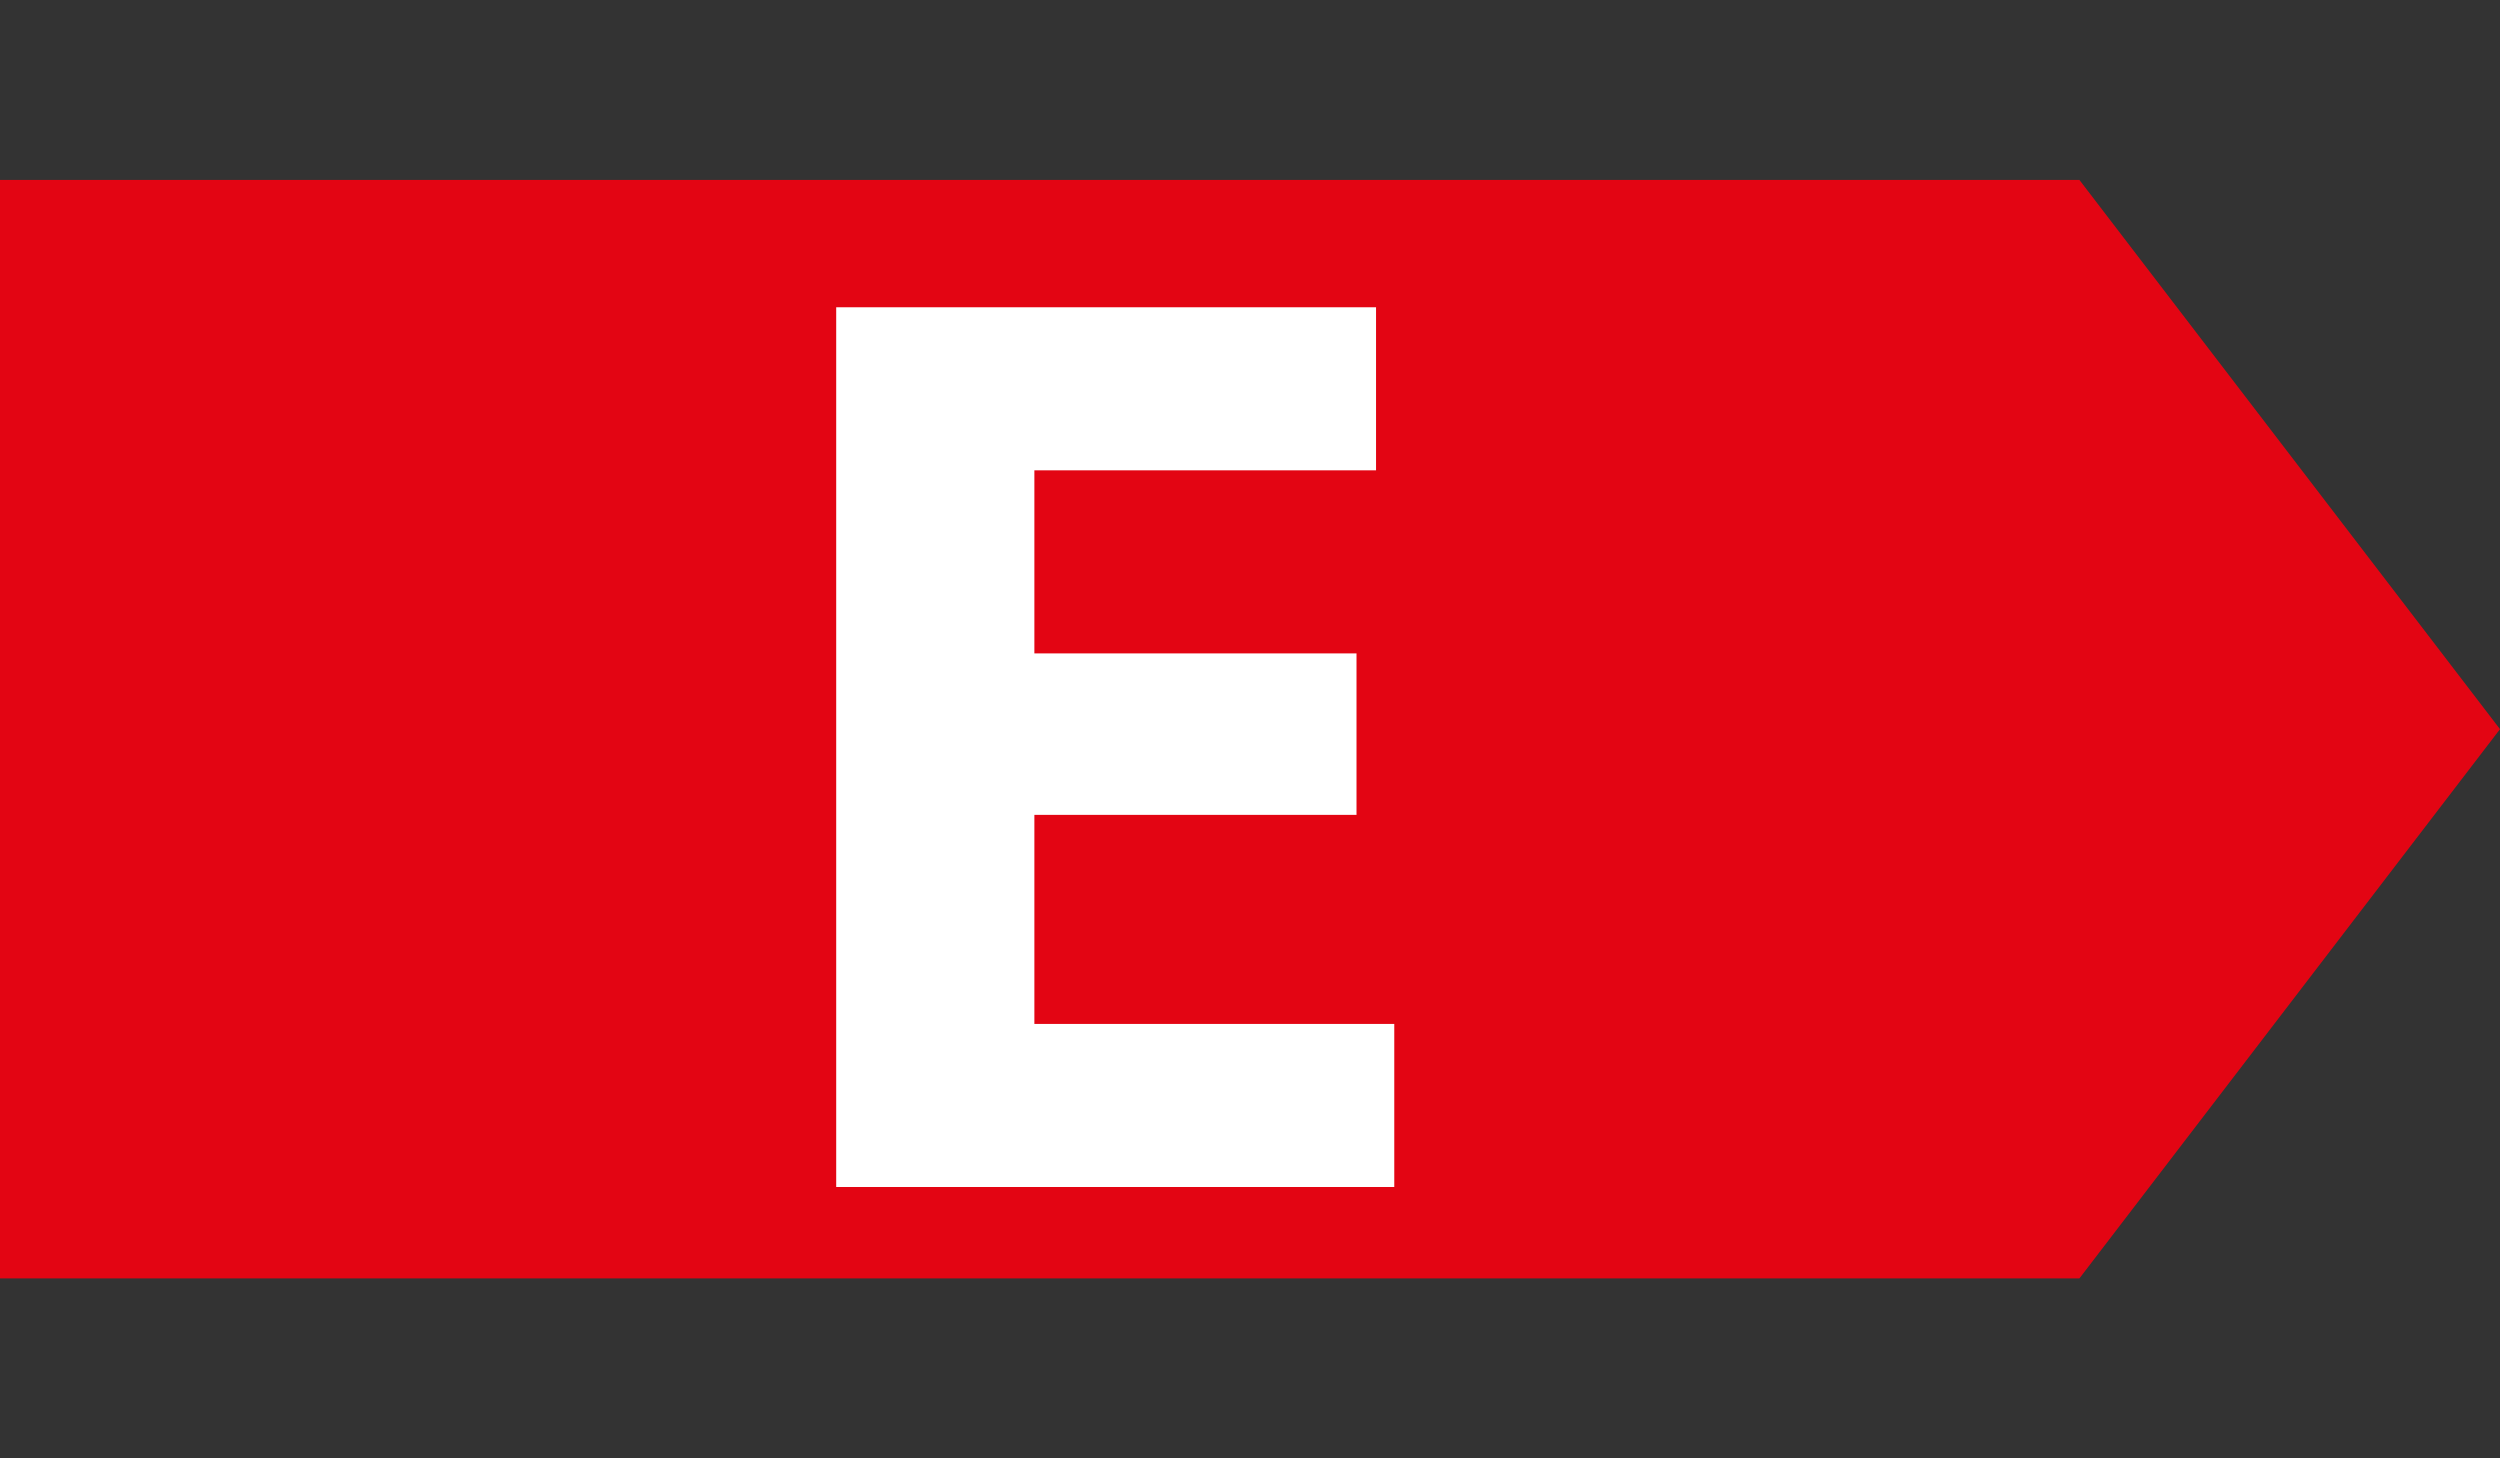
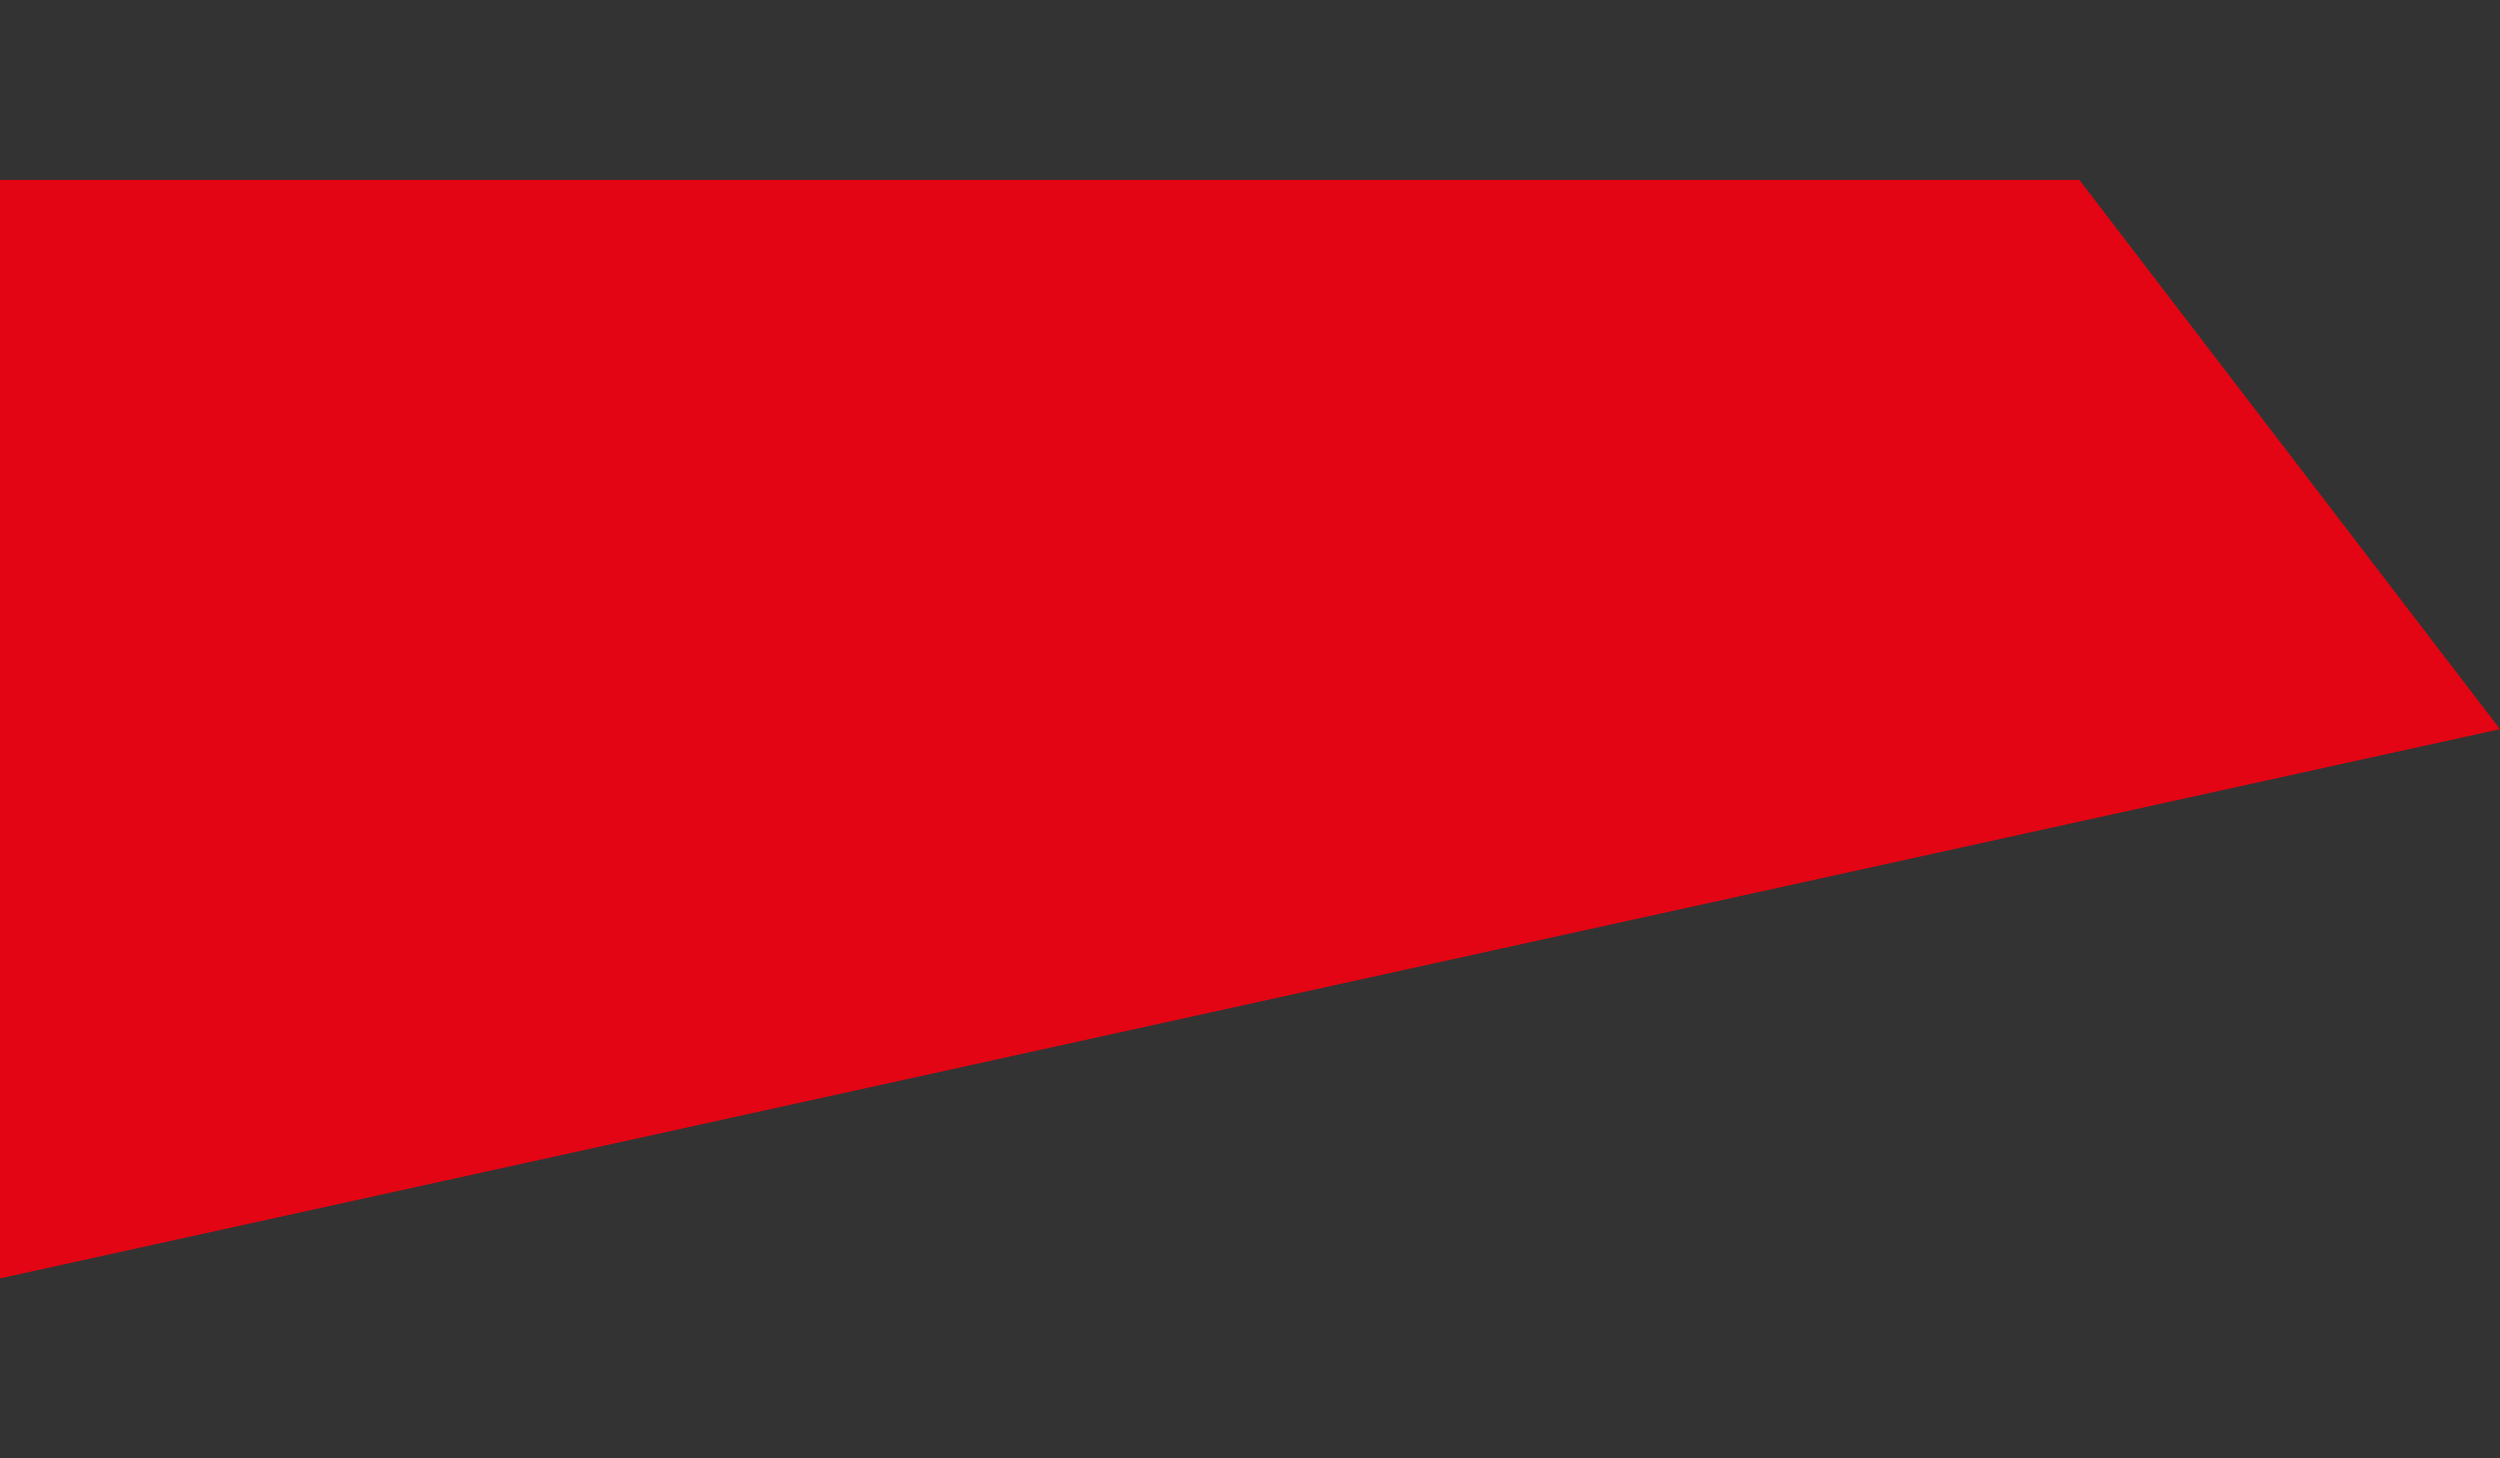
<svg xmlns="http://www.w3.org/2000/svg" version="1.1" x="0" y="0" viewBox="0 0 960 560" xml:space="preserve">
  <rect x="0" y="0" width="960" height="560" fill="#333333" stroke="none" />
  <switch>
    <g>
-       <path fill="#E30513" d="M0 69.1v421.8h798.5L960 280 798.5 69.1z" />
+       <path fill="#E30513" d="M0 69.1v421.8L960 280 798.5 69.1z" />
      <g>
-         <path fill="#FFF" d="M520.9 312.9H397.2v80.3h138.2v62.6H321.1V118h207.3v62.6H397.2v70.3h123.7z" />
-       </g>
+         </g>
    </g>
  </switch>
</svg>